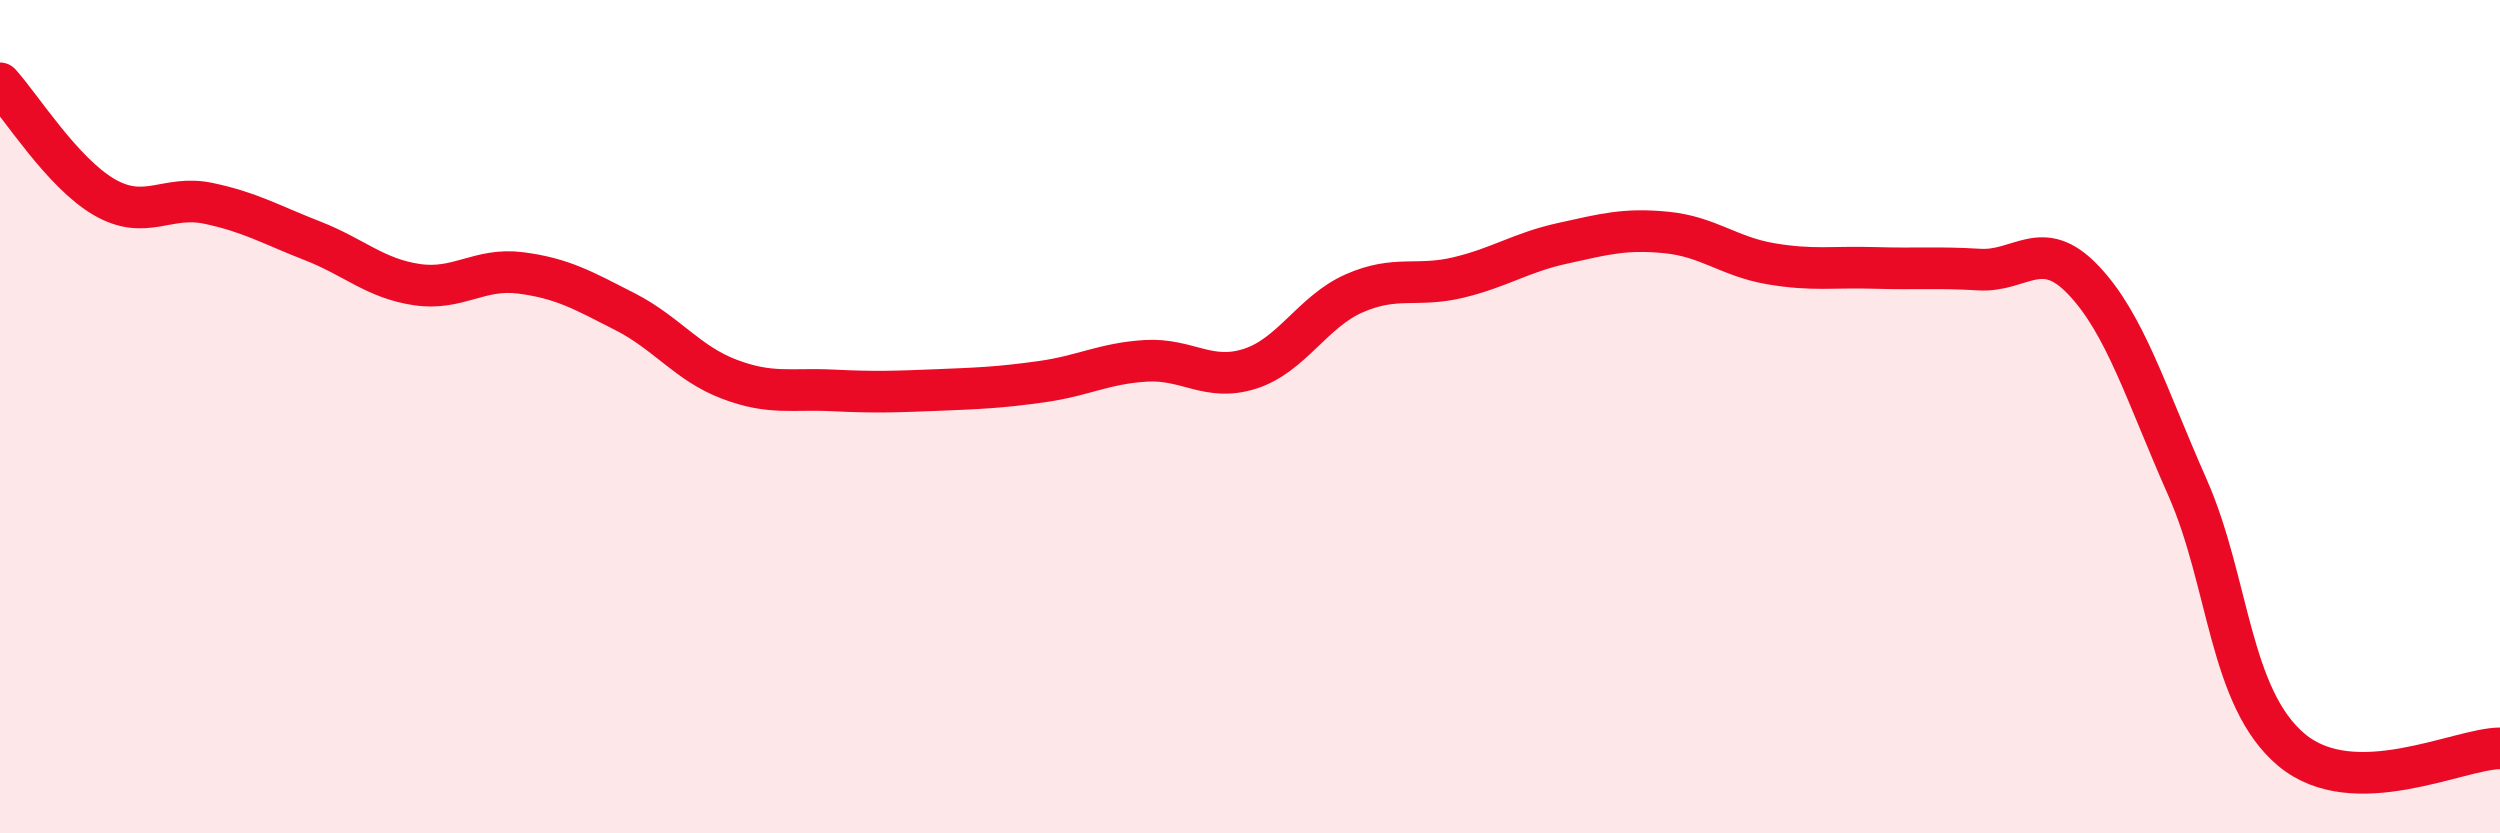
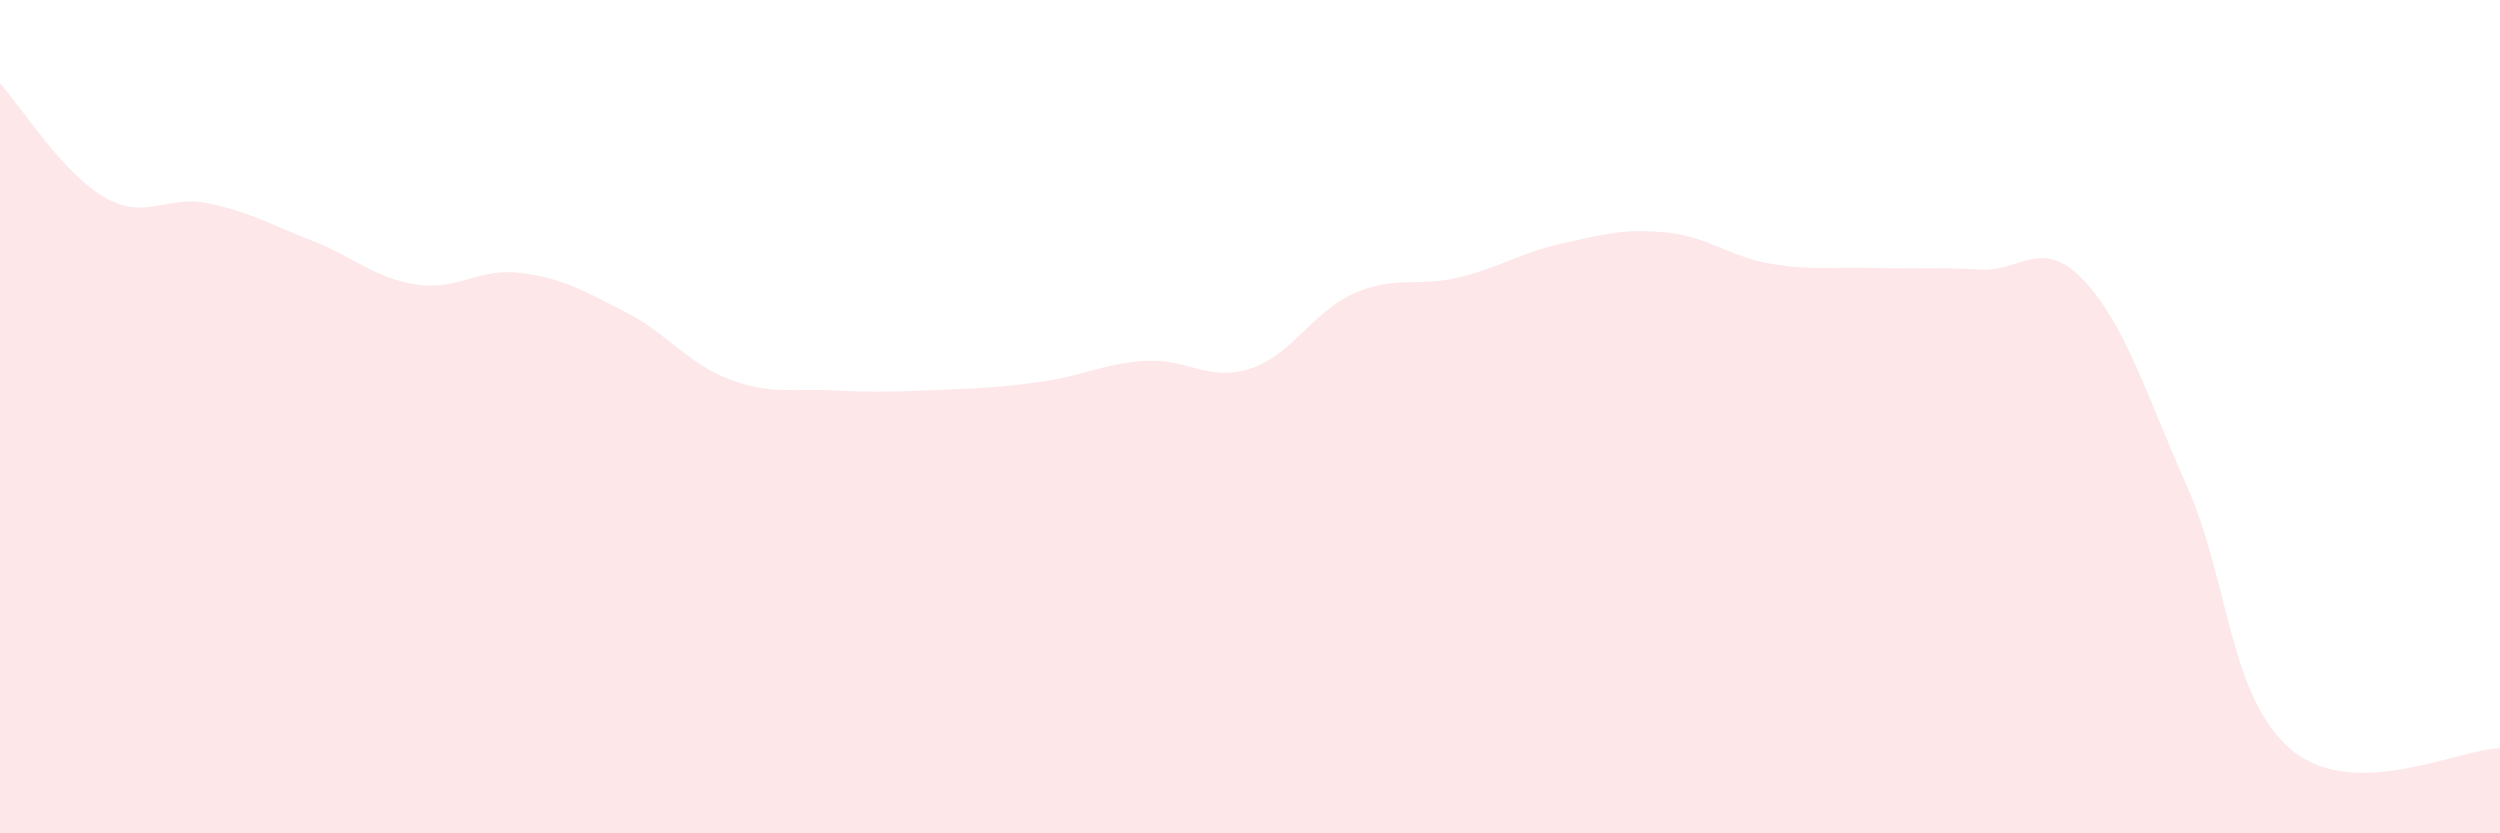
<svg xmlns="http://www.w3.org/2000/svg" width="60" height="20" viewBox="0 0 60 20">
  <path d="M 0,2 C 0.5,2.55 1.5,4.15 2.5,4.73 C 3.5,5.31 4,4.67 5,4.88 C 6,5.09 6.5,5.39 7.5,5.78 C 8.5,6.17 9,6.68 10,6.83 C 11,6.98 11.5,6.42 12.5,6.55 C 13.5,6.68 14,6.97 15,7.48 C 16,7.99 16.5,8.72 17.5,9.1 C 18.5,9.48 19,9.32 20,9.37 C 21,9.42 21.5,9.4 22.5,9.36 C 23.5,9.32 24,9.3 25,9.16 C 26,9.02 26.5,8.72 27.5,8.66 C 28.5,8.6 29,9.17 30,8.85 C 31,8.53 31.5,7.48 32.5,7.04 C 33.5,6.6 34,6.9 35,6.66 C 36,6.42 36.5,6.06 37.5,5.84 C 38.5,5.62 39,5.48 40,5.58 C 41,5.68 41.5,6.16 42.5,6.33 C 43.5,6.5 44,6.4 45,6.43 C 46,6.46 46.5,6.41 47.5,6.47 C 48.5,6.53 49,5.67 50,6.72 C 51,7.77 51.5,9.44 52.5,11.7 C 53.5,13.96 53.5,16.75 55,18 C 56.5,19.25 59,17.97 60,17.96L60 20L0 20Z" fill="#EB0A25" opacity="0.1" stroke-linecap="round" stroke-linejoin="round" />
-   <path d="M 0,2 C 0.5,2.55 1.5,4.15 2.5,4.73 C 3.5,5.31 4,4.67 5,4.88 C 6,5.09 6.5,5.39 7.5,5.78 C 8.5,6.17 9,6.68 10,6.83 C 11,6.98 11.5,6.42 12.5,6.55 C 13.5,6.68 14,6.97 15,7.48 C 16,7.99 16.5,8.72 17.5,9.1 C 18.5,9.48 19,9.32 20,9.37 C 21,9.42 21.5,9.4 22.5,9.36 C 23.5,9.32 24,9.3 25,9.16 C 26,9.02 26.5,8.72 27.5,8.66 C 28.5,8.6 29,9.17 30,8.85 C 31,8.53 31.5,7.48 32.5,7.04 C 33.5,6.6 34,6.9 35,6.66 C 36,6.42 36.5,6.06 37.5,5.84 C 38.5,5.62 39,5.48 40,5.58 C 41,5.68 41.5,6.16 42.5,6.33 C 43.5,6.5 44,6.4 45,6.43 C 46,6.46 46.5,6.41 47.5,6.47 C 48.5,6.53 49,5.67 50,6.72 C 51,7.77 51.5,9.44 52.5,11.7 C 53.5,13.96 53.5,16.75 55,18 C 56.5,19.25 59,17.97 60,17.96" stroke="#EB0A25" stroke-width="1" fill="none" stroke-linecap="round" stroke-linejoin="round" />
</svg>